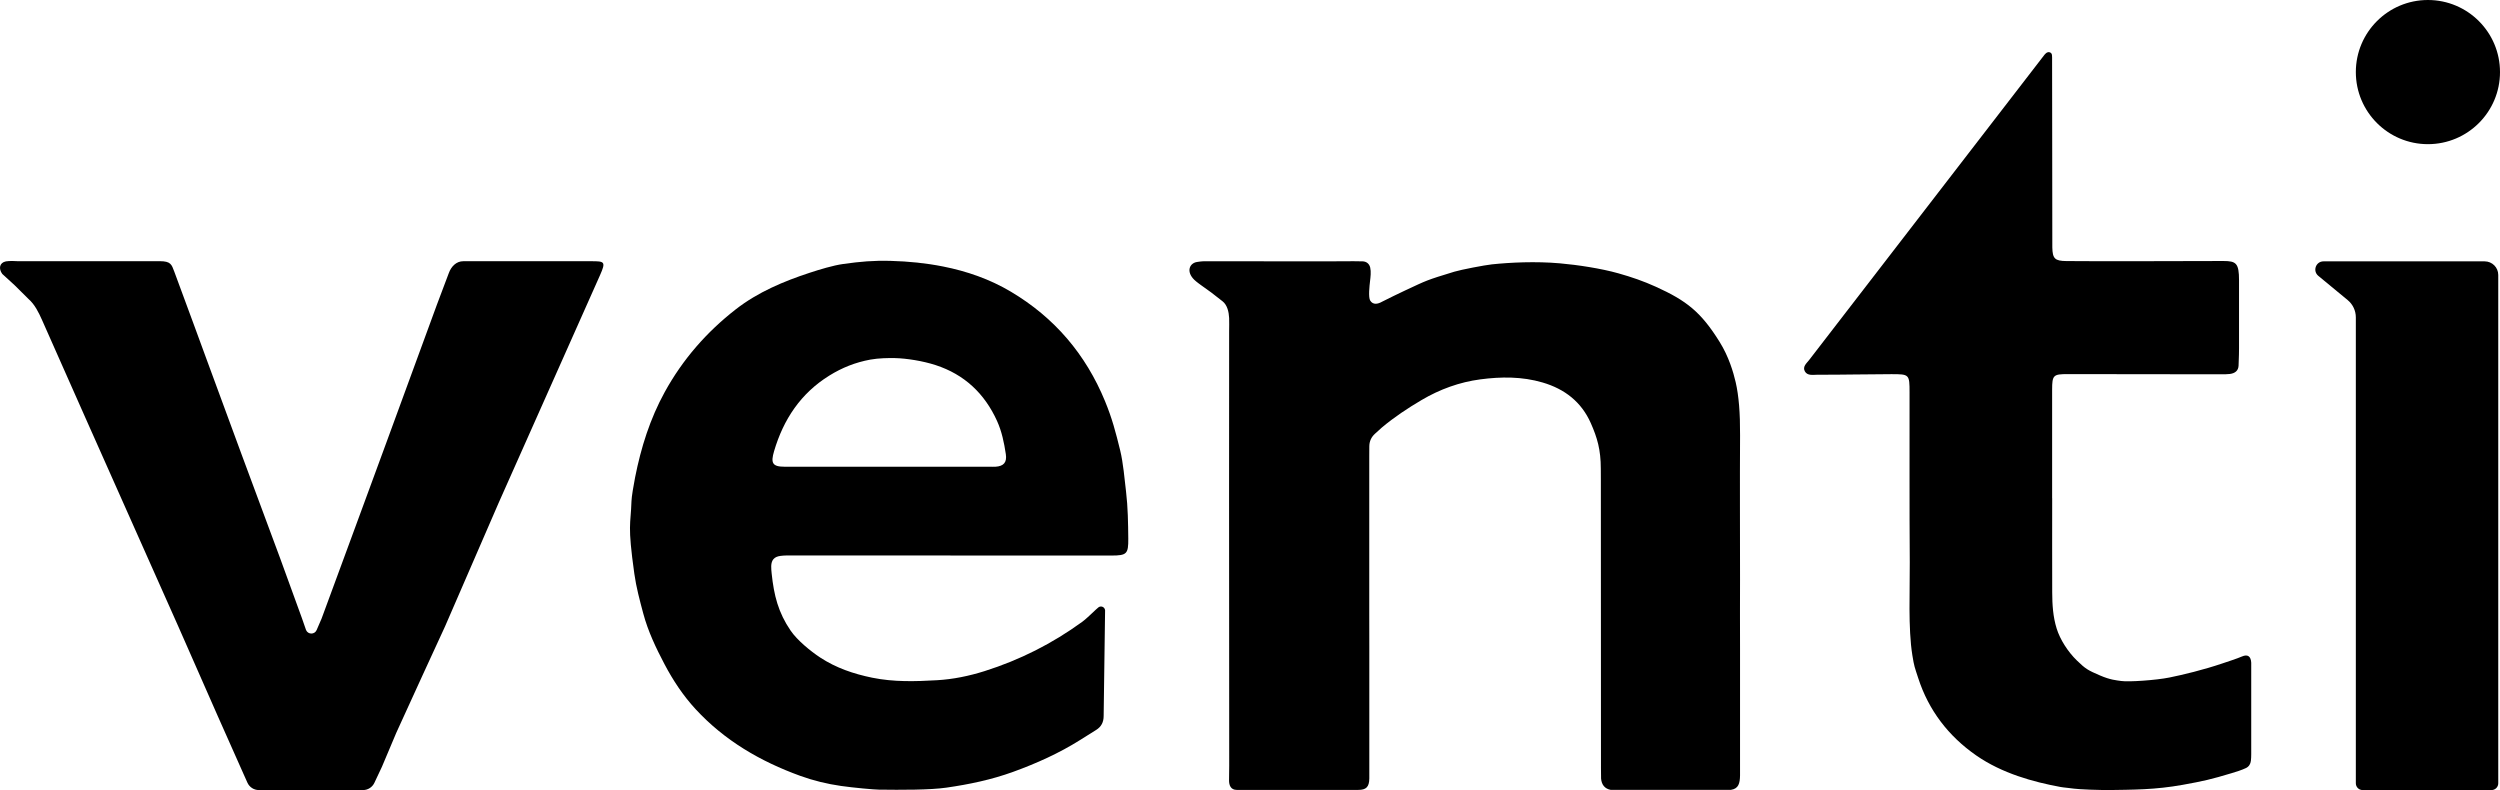
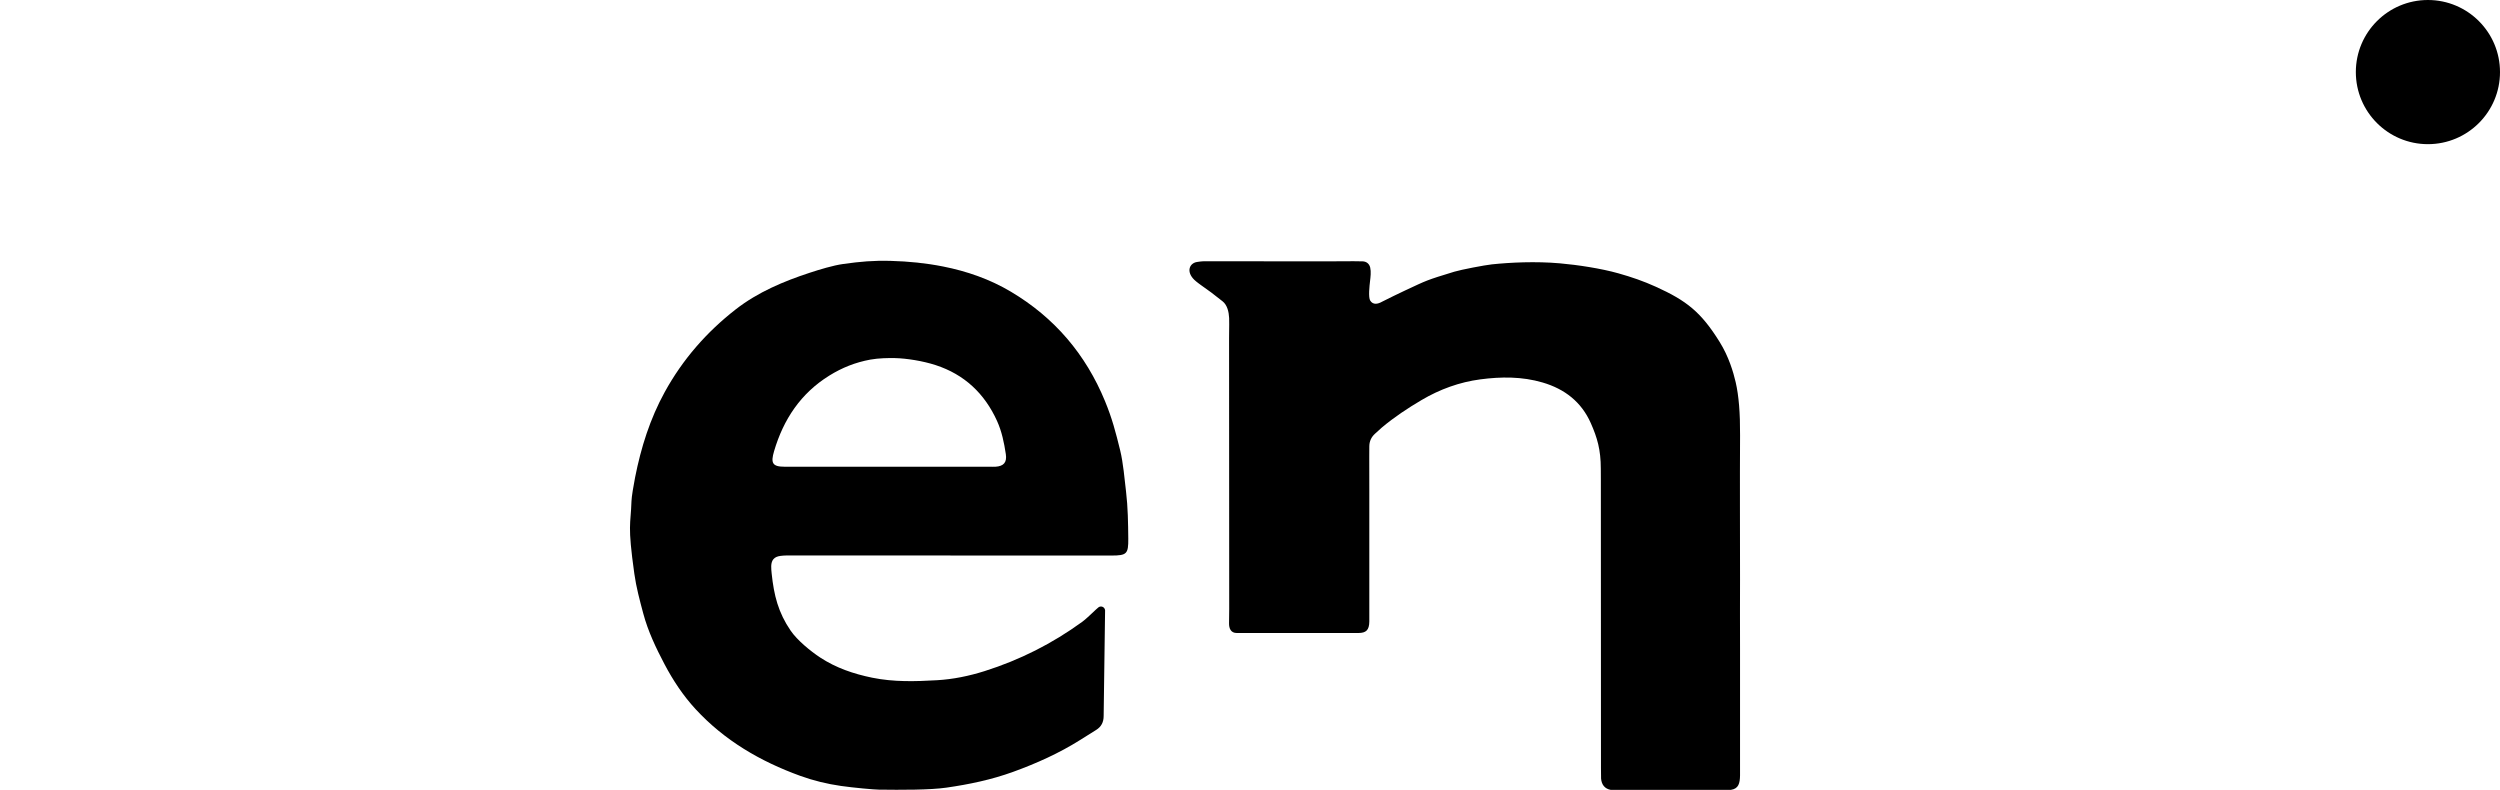
<svg xmlns="http://www.w3.org/2000/svg" id="Layer_2" data-name="Layer 2" viewBox="0 0 916.66 289.69">
  <g id="Layer_1-2" data-name="Layer 1">
-     <path d="M450.68,121.38c0-1.44.07-3.34,0-4.77-.1-2.21-.68-4.79-2.42-6.14l-4.09-3.19-3.87-2.78s-1.62-1.15-2.41-1.92c-3.08-3.01-1.73-6.13,1.07-6.53,0,0,1.58-.26,2.69-.26,14.74,0,29.41.03,44.11.04,3.52,0,7.03-.04,10.55-.05,1.12,0,2.08,0,3.35.05,1.44.06,2.43.93,2.75,2.28.36,1.54.11,3.48-.06,4.95-.18,1.58-.71,5.98.08,7.19,1.04,1.58,2.7,1.31,4.4.34.95-.54,7.42-3.64,8.43-4.11,8.08-3.76,7.56-3.67,18-6.86,2.43-.74,11.25-2.43,13.79-2.69,6.8-.71,15.99-1.15,24.87-.38,6.53.57,15.13,1.88,21.45,3.66,4.93,1.39,9.23,2.88,13.72,4.91,11.33,5.13,16.61,9.3,23.41,20.21,3.4,5.45,5.06,11.15,5.91,14.81,1.15,4.97,1.66,11.35,1.61,19.43-.11,17.81,0,35.2-.01,52.75l-.02,11.17v2.67s.02,11.5.02,11.5v39.87s0,6.82,0,6.82c-.05,2.84-.52,4.83-3.32,5.26l-3.39.02h-40.67c-2.24-.42-3.37-1.9-3.57-4.14l-.04-3.83-.04-105.48-.02-4.31c0-7-1.32-11.41-3.66-16.7-3.45-7.79-9.54-12.53-17.68-14.92-7.54-2.22-15.23-2.15-22.82-1.15-7.62,1-14.88,3.64-21.57,7.59-5.1,3.01-10.03,6.27-14.56,10.08-.85.72-1.66,1.5-2.49,2.25-1.38,1.25-2.09,2.79-2.1,4.66,0,1.28-.02,3.84-.02,3.84v57.53s.01,12.1.02,12.1v45.91s0,2.4,0,2.4c-.05,3.11-1.18,4.17-4.03,4.17h-44.58c-2.17,0-2.85-1.68-2.82-3.59l.06-5.27-.05-99.25" />
+     <path d="M450.68,121.38c0-1.44.07-3.34,0-4.77-.1-2.21-.68-4.79-2.42-6.14l-4.09-3.19-3.87-2.78s-1.62-1.15-2.41-1.92c-3.08-3.01-1.73-6.13,1.07-6.53,0,0,1.58-.26,2.69-.26,14.74,0,29.41.03,44.11.04,3.52,0,7.03-.04,10.55-.05,1.12,0,2.08,0,3.35.05,1.44.06,2.43.93,2.75,2.28.36,1.54.11,3.48-.06,4.95-.18,1.58-.71,5.98.08,7.19,1.04,1.58,2.7,1.31,4.4.34.95-.54,7.42-3.64,8.43-4.11,8.08-3.76,7.56-3.67,18-6.86,2.43-.74,11.25-2.43,13.79-2.69,6.8-.71,15.99-1.15,24.87-.38,6.53.57,15.13,1.88,21.45,3.66,4.93,1.39,9.23,2.88,13.72,4.91,11.33,5.13,16.61,9.3,23.41,20.21,3.4,5.45,5.06,11.15,5.91,14.81,1.15,4.97,1.66,11.35,1.61,19.43-.11,17.81,0,35.2-.01,52.75l-.02,11.17v2.67s.02,11.5.02,11.5v39.87s0,6.82,0,6.82c-.05,2.84-.52,4.83-3.32,5.26l-3.39.02h-40.67c-2.24-.42-3.37-1.9-3.57-4.14l-.04-3.83-.04-105.48-.02-4.31c0-7-1.32-11.41-3.66-16.7-3.45-7.79-9.54-12.53-17.68-14.92-7.54-2.22-15.23-2.15-22.82-1.15-7.62,1-14.88,3.64-21.57,7.59-5.1,3.01-10.03,6.27-14.56,10.08-.85.72-1.66,1.5-2.49,2.25-1.38,1.25-2.09,2.79-2.1,4.66,0,1.28-.02,3.84-.02,3.84s.01,12.1.02,12.1v45.91s0,2.4,0,2.4c-.05,3.11-1.18,4.17-4.03,4.17h-44.58c-2.17,0-2.85-1.68-2.82-3.59l.06-5.27-.05-99.25" />
    <path d="M404.67,262.53c0,2.24-.85,3.92-2.73,5.1-1.98,1.24-3.97,2.49-5.95,3.73-7.7,4.84-15.93,8.53-24.48,11.64-7.97,2.9-16.17,4.6-24.5,5.8-5.99.86-16.56.85-24.82.73-1.87-.03-9.2-.69-13.81-1.35-5.08-.73-10.1-1.94-14.98-3.71-14.6-5.3-27.71-12.93-38.33-24.43-4.58-4.96-8.28-10.56-11.43-16.53-3.13-5.95-6.03-12.03-7.77-18.54-1.29-4.81-2.59-9.65-3.28-14.59-2.57-18.31-1.33-17.73-1.05-26.59.05-1.69.76-5.86,1.33-8.76,2.16-10.93,5.47-21.47,10.87-31.29,6.57-11.94,15.33-21.98,26.07-30.34,8.13-6.32,17.69-10.31,27.09-13.39,3.56-1.17,8.62-2.71,12.3-3.22,6.31-.88,11-1.31,17.47-1.13,6.45.17,12.84.81,19.1,2.05,8.78,1.74,17.18,4.66,24.91,9.26,15.99,9.51,27.41,22.93,34.49,40.12,2.63,6.39,3.93,11.41,5.57,18.09,1.09,4.43,1.61,10.56,2.14,15.05.69,5.77.76,11.52.82,17.28.05,5.59-.54,6.18-6.14,6.19-19.69.02-39.37,0-59.06,0v-.03c-19.37,0-38.75,0-58.12,0-1.4,0-2.82-.03-4.21.16-2.29.3-3.32,1.49-3.39,3.74-.03.93.08,1.88.17,2.8.83,7.87,2.38,14.2,6.97,20.89,2.42,3.52,7.28,7.51,10.83,9.84,5.82,3.81,12.22,5.99,19.06,7.39,7.93,1.62,15.87,1.38,23.79.92,5.89-.34,11.75-1.55,17.42-3.34,12.92-4.08,24.86-10.11,35.81-18.08,1.38-1.01,2.58-2.26,3.86-3.4.7-.63,1.33-1.32,2.07-1.89.94-.73,2.35-.13,2.44,1.1M322.36,171.13h3.78c12.18,0,24.37,0,36.55,0,.78,0,1.56.05,2.34,0,2.98-.19,4.23-1.59,3.77-4.61-.63-4.17-1.47-8.31-3.23-12.19-4.57-10.04-11.94-17.02-22.51-20.46-4.8-1.56-10.7-2.47-14.92-2.57-2.22-.05-6.04,0-9.05.56-5.48,1.02-10.29,2.93-15,5.85-10.48,6.5-16.82,16.05-20.26,27.7-1.27,4.31-.69,5.72,3.83,5.72h34.68Z" />
-     <path d="M749.69,20.01c.28-.36.74-.73,1.1-.83.86-.24,1.33.26,1.51.64s.13,2.31.13,2.31c-.02,22.7.11,45.41.08,68.11,0,.16,0,.32,0,.48.09,4.1.92,4.96,5.17,5,7.51.06,15.03.06,22.54.06,11.67-.01,23.34-.08,35.01-.08,4.68,0,5.74.8,5.74,7.09v24.88c0,1.12-.02,2.9-.17,6.41-.08,1.84-1.31,2.8-3.19,3.04-1.1.14-2.23.12-3.35.12-18.7-.02-37.41-.05-56.11-.07-5.29,0-5.7.37-5.71,5.72-.02,13.27,0,26.53,0,39.8h.02c0,11.51-.03,23.02.01,34.53.02,4.47.27,8.87,1.63,13.24,1.24,4,4.1,8.51,7.44,11.74,3.17,3.07,3.97,3.54,8.47,5.47,3.82,1.64,5.85,1.74,7.71,2.02,2.8.42,12.89-.29,17.72-1.27,5.06-1.02,12.47-2.81,19.44-5.17,1.8-.61,5.38-1.76,7.14-2.53,2.11-.93,3.3-.11,3.42,2.3,0,.16,0,8.64,0,8.8,0,2.36,0,13.38,0,24.73,0,.8-.03,1.6-.12,2.39-.13,1.19-.73,2.15-1.8,2.67-1.58.76-3.64,1.39-5.3,1.89-7.42,2.24-10.35,2.91-17.91,4.27-10.2,1.83-17.96,1.77-28.15,1.93-1.57.03-10.11-.28-11.68-.53-1.42-.23-3.64-.37-5.04-.63-9.91-1.83-21.35-4.96-30.85-11.56-10.17-7.07-17.44-16.55-21.26-28.37-1.34-4.14-1.45-4.1-2.14-8.35-1.6-9.87-.88-24.12-.95-34-.15-20.78-.05-41.56-.08-62.34,0-6.68-.08-6.73-6.65-6.73-9.11.01-18.04.24-27.15.21-1.53,0-3.64.46-4.58-1.23-.96-1.73.63-2.96,1.57-4.18" />
-     <path d="M79.82,262.5l-14.47-32.87-10.82-24.29-9.91-22.26-10.83-24.33c.15.38-18.36-41.38-18.36-41.38-1.26-2.82-2.66-5.72-5-7.76l-5.07-5.03-4.52-4.13c-1.43-1.95-1.06-4.12,1.32-4.61,1.24-.26,4.27-.07,4.27-.07h19.65s6.31,0,6.31,0h23.3s2.9,0,2.9,0c4.02,0,4.34,1.22,5.3,3.79,3.85,10.33,11.67,31.69,11.67,31.69l13.06,35.47,14.09,37.96,7.99,21.97,1.52,4.37c.73,1.7,3.13,1.71,3.87.02h0s1.83-4.24,1.83-4.24l9.73-26.41,6.27-17.04,8.01-21.79,18.24-49.77,4.39-11.65c.87-2.4,2.72-4.36,5.31-4.36h46.96c4.81,0,5.4.13,3.19,5.09l-11.22,25.2-10.43,23.42-12.24,27.49-3.3,7.42-19.65,45.29-8.15,17.71-9.72,21.27-5.25,12.44-2.79,5.93c-.76,1.62-2.39,2.65-4.17,2.65h-38.18c-1.82,0-3.47-1.07-4.21-2.73l-1.41-3.15" />
    <circle cx="890.23" cy="26.43" r="26.43" />
-     <path d="M916.02,287.21c0,1.37-1.11,2.48-2.48,2.48h-47.25c-1.37,0-2.49-1.11-2.49-2.49V116.37c0-2.45-1.09-4.77-2.98-6.33l-6.2-5.12-4.58-3.78c-2.17-1.79-.9-5.31,1.91-5.31h59.08c2.76,0,4.99,2.23,4.99,4.99" />
  </g>
</svg>